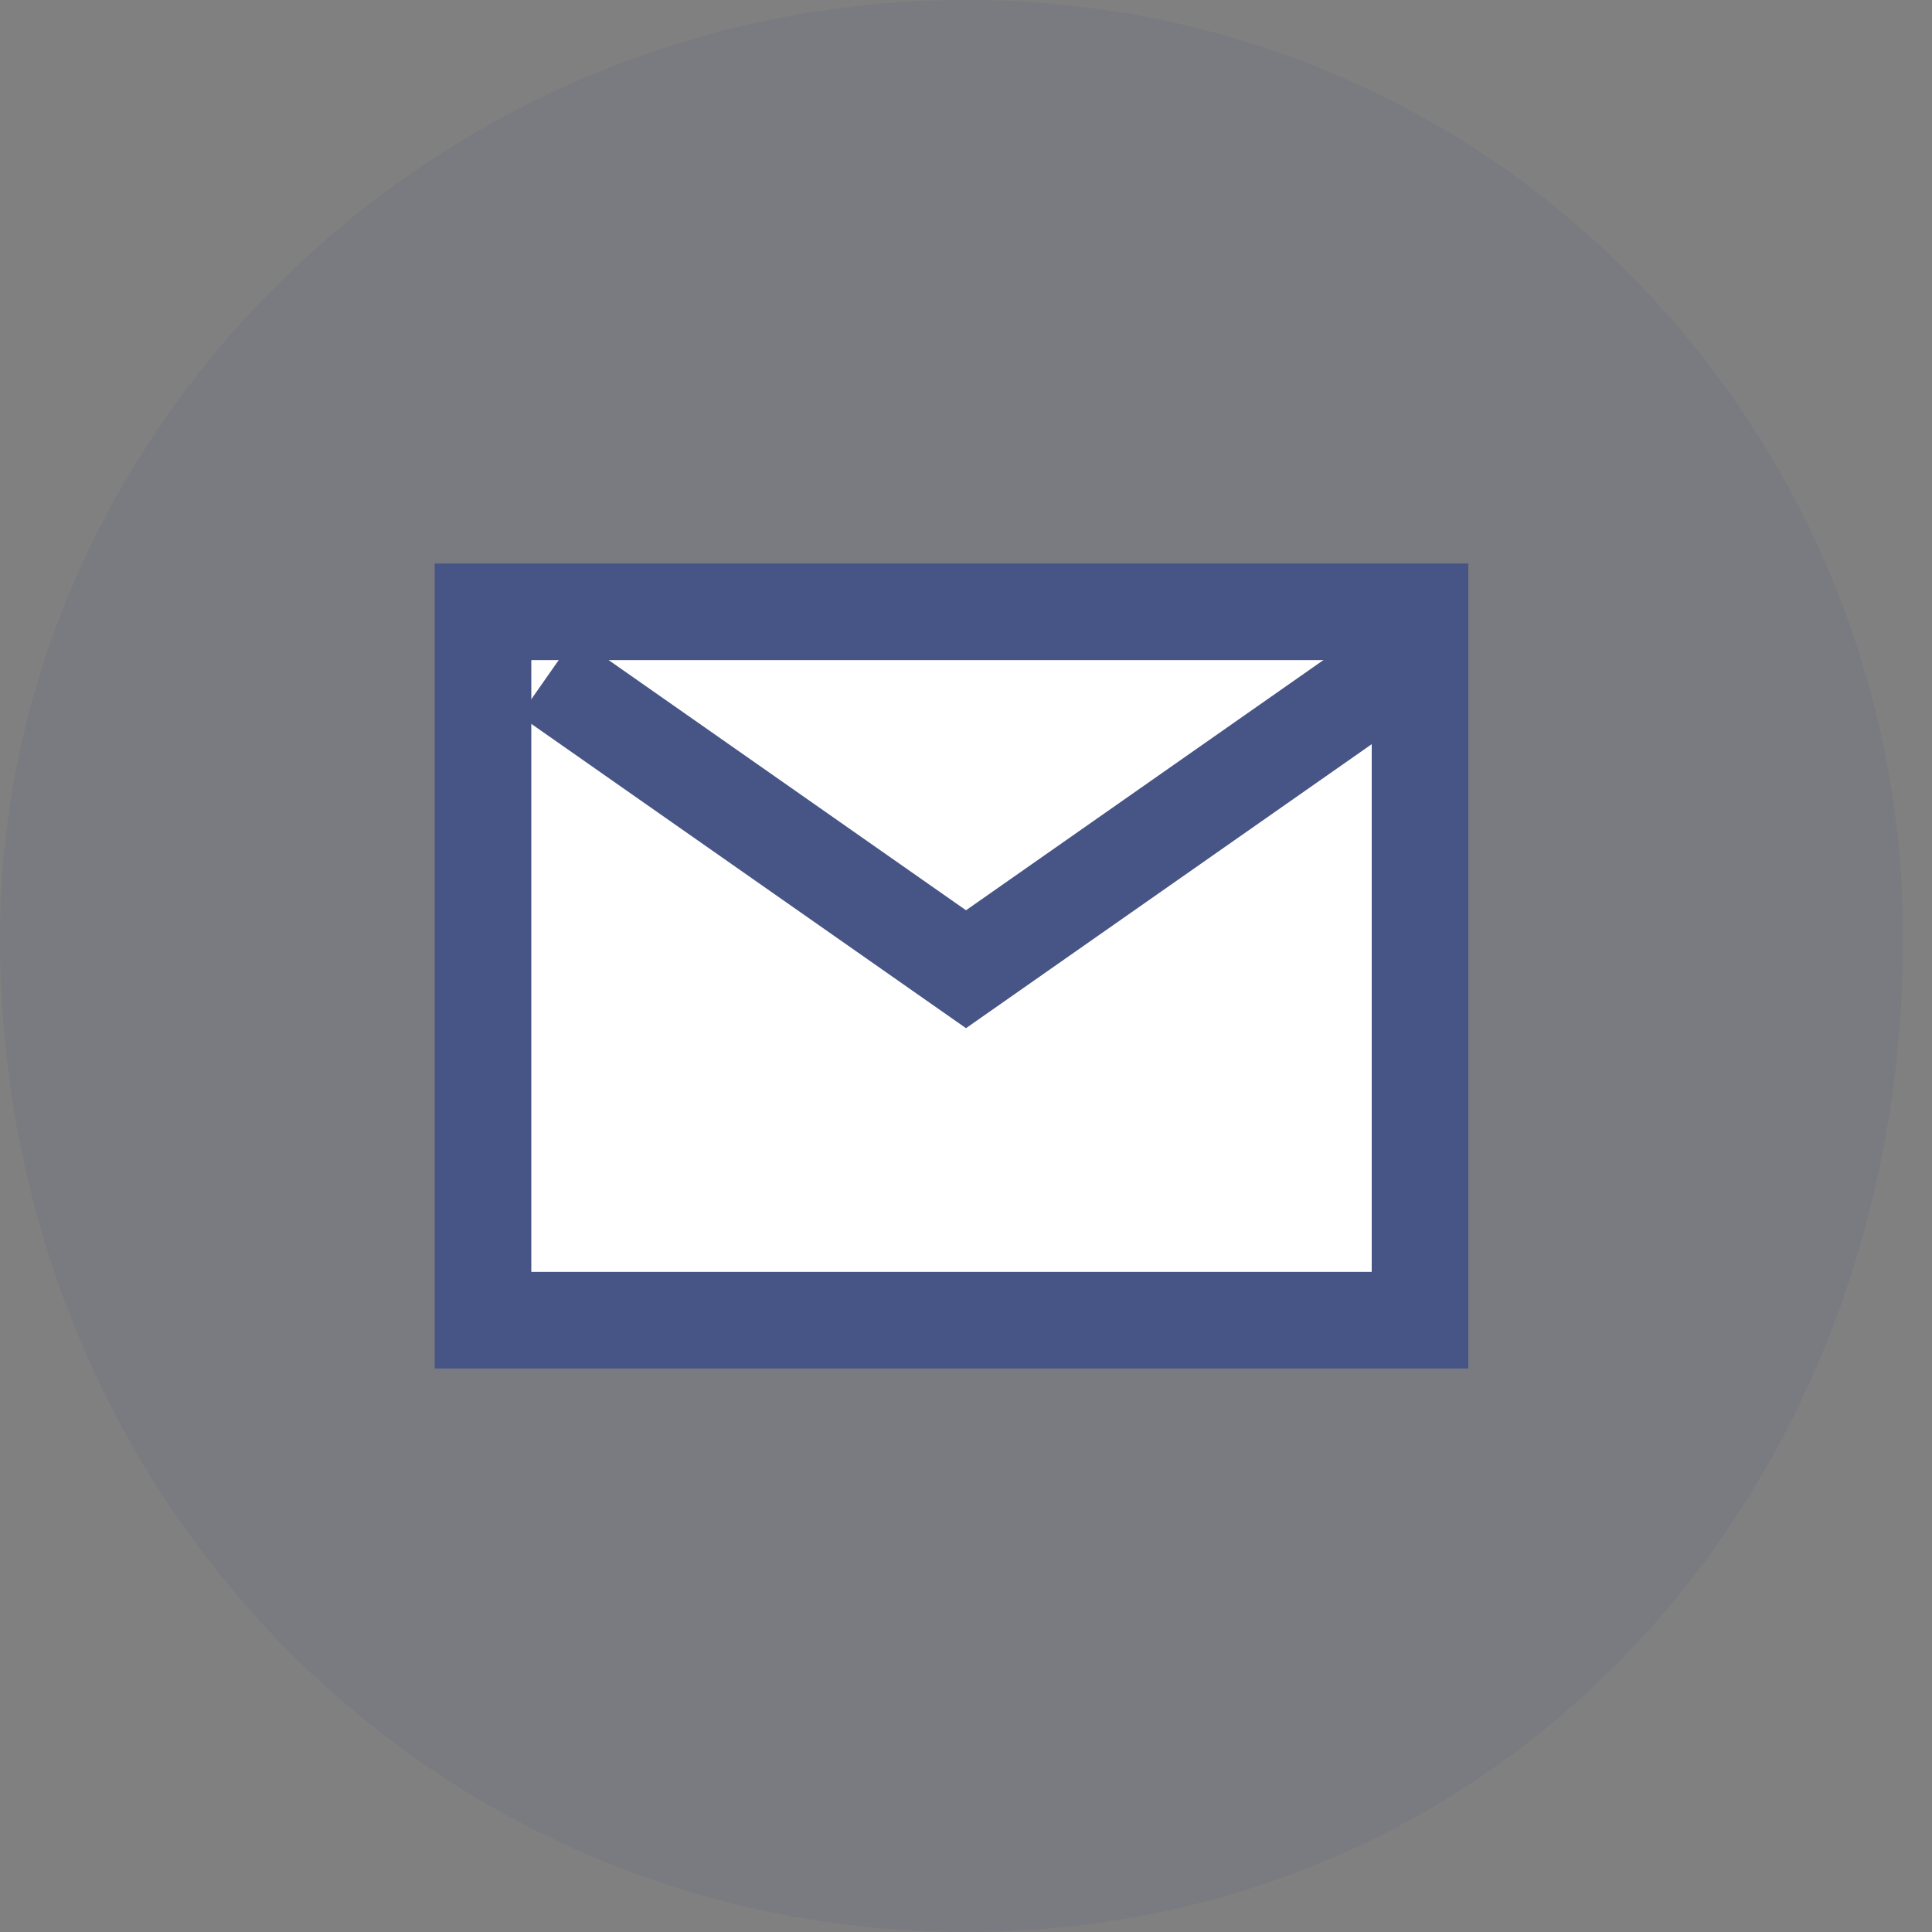
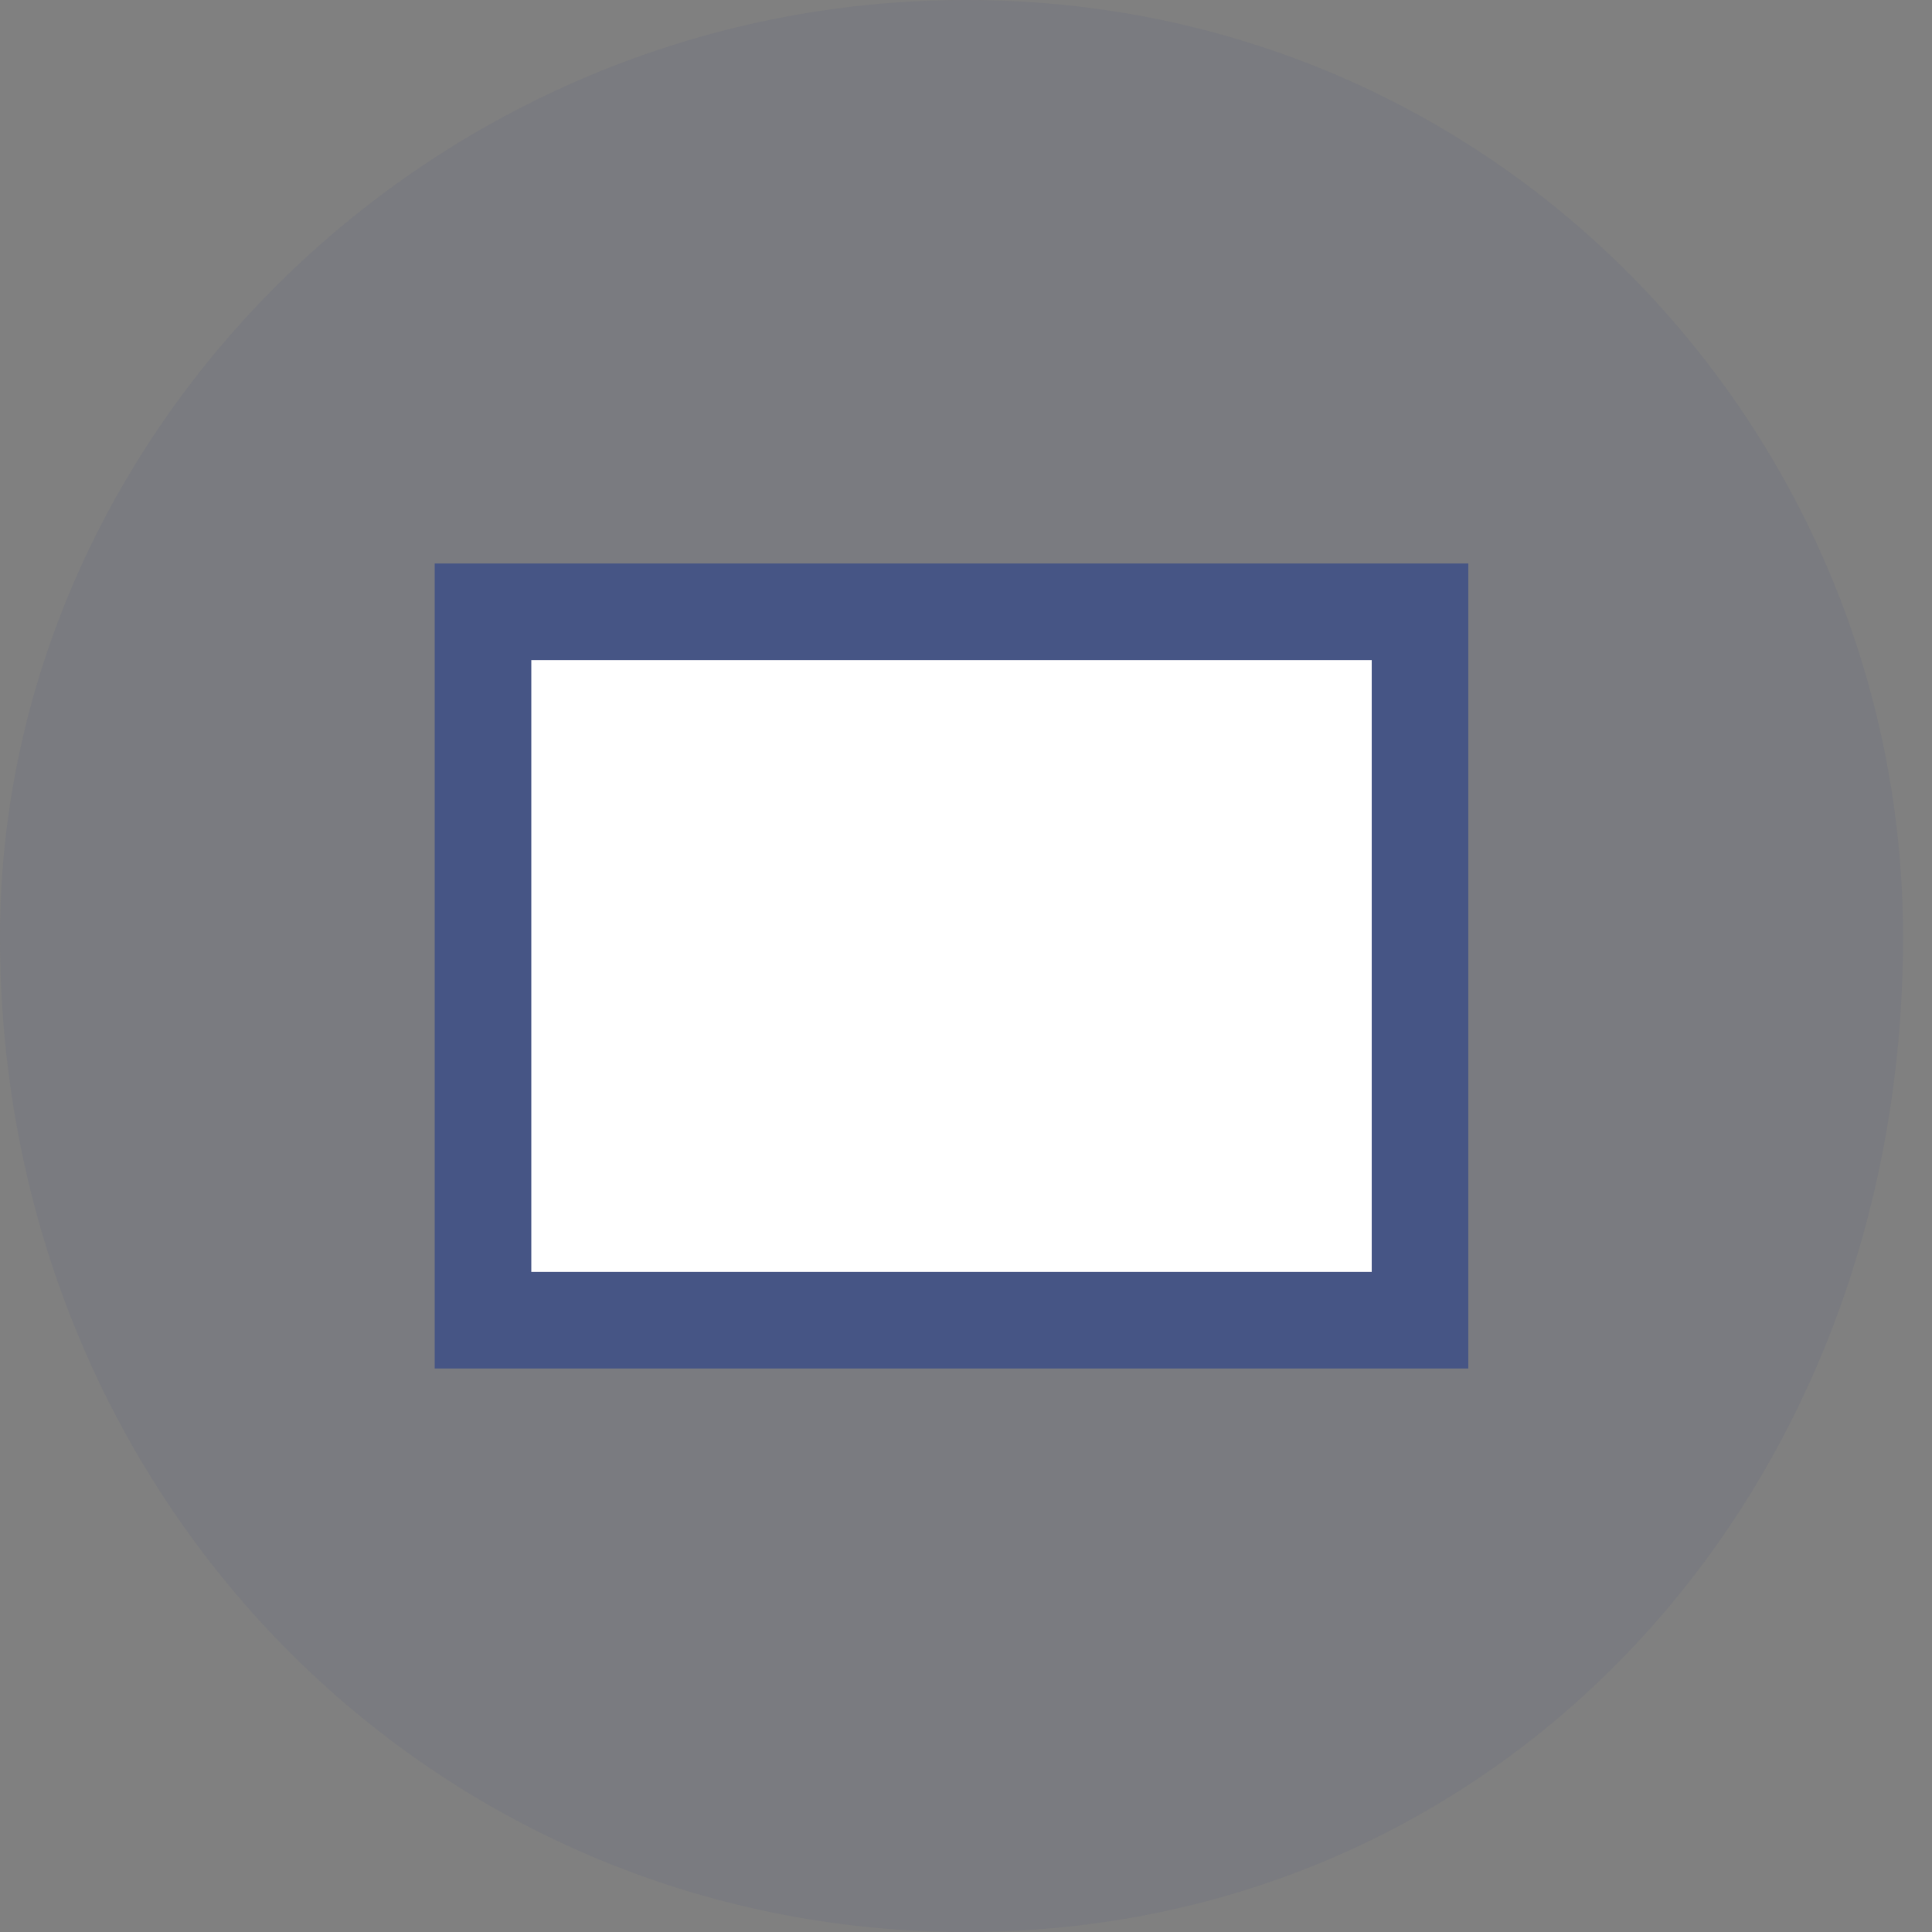
<svg xmlns="http://www.w3.org/2000/svg" width="60" height="60">
  <rect width="100%" height="100%" fill="#808080" stroke="none" />
  <path fill-rule="evenodd" opacity="0.102" fill="rgb(70, 85, 133)" d="M30.000,-0.000 C46.569,-0.000 59.1,13.432 59.1,29.1 C59.1,46.568 46.569,60.000 30.000,60.000 C13.431,60.000 0.000,46.568 0.000,29.1 C0.000,13.432 13.431,-0.000 30.000,-0.000 Z" />
  <path fill-rule="evenodd" stroke="rgb(70, 85, 133)" stroke-width="3px" stroke-linecap="butt" stroke-linejoin="miter" fill="rgb(255, 255, 255)" d="M15.000,19.000 L44.1,19.000 L44.1,41.000 L15.000,41.000 L15.000,19.000 Z" />
-   <path fill-rule="evenodd" stroke="rgb(70, 85, 133)" stroke-width="3px" stroke-linecap="butt" stroke-linejoin="miter" fill="none" d="M17.001,21.000 L30.000,30.1 L43.000,21.000 " />
</svg>